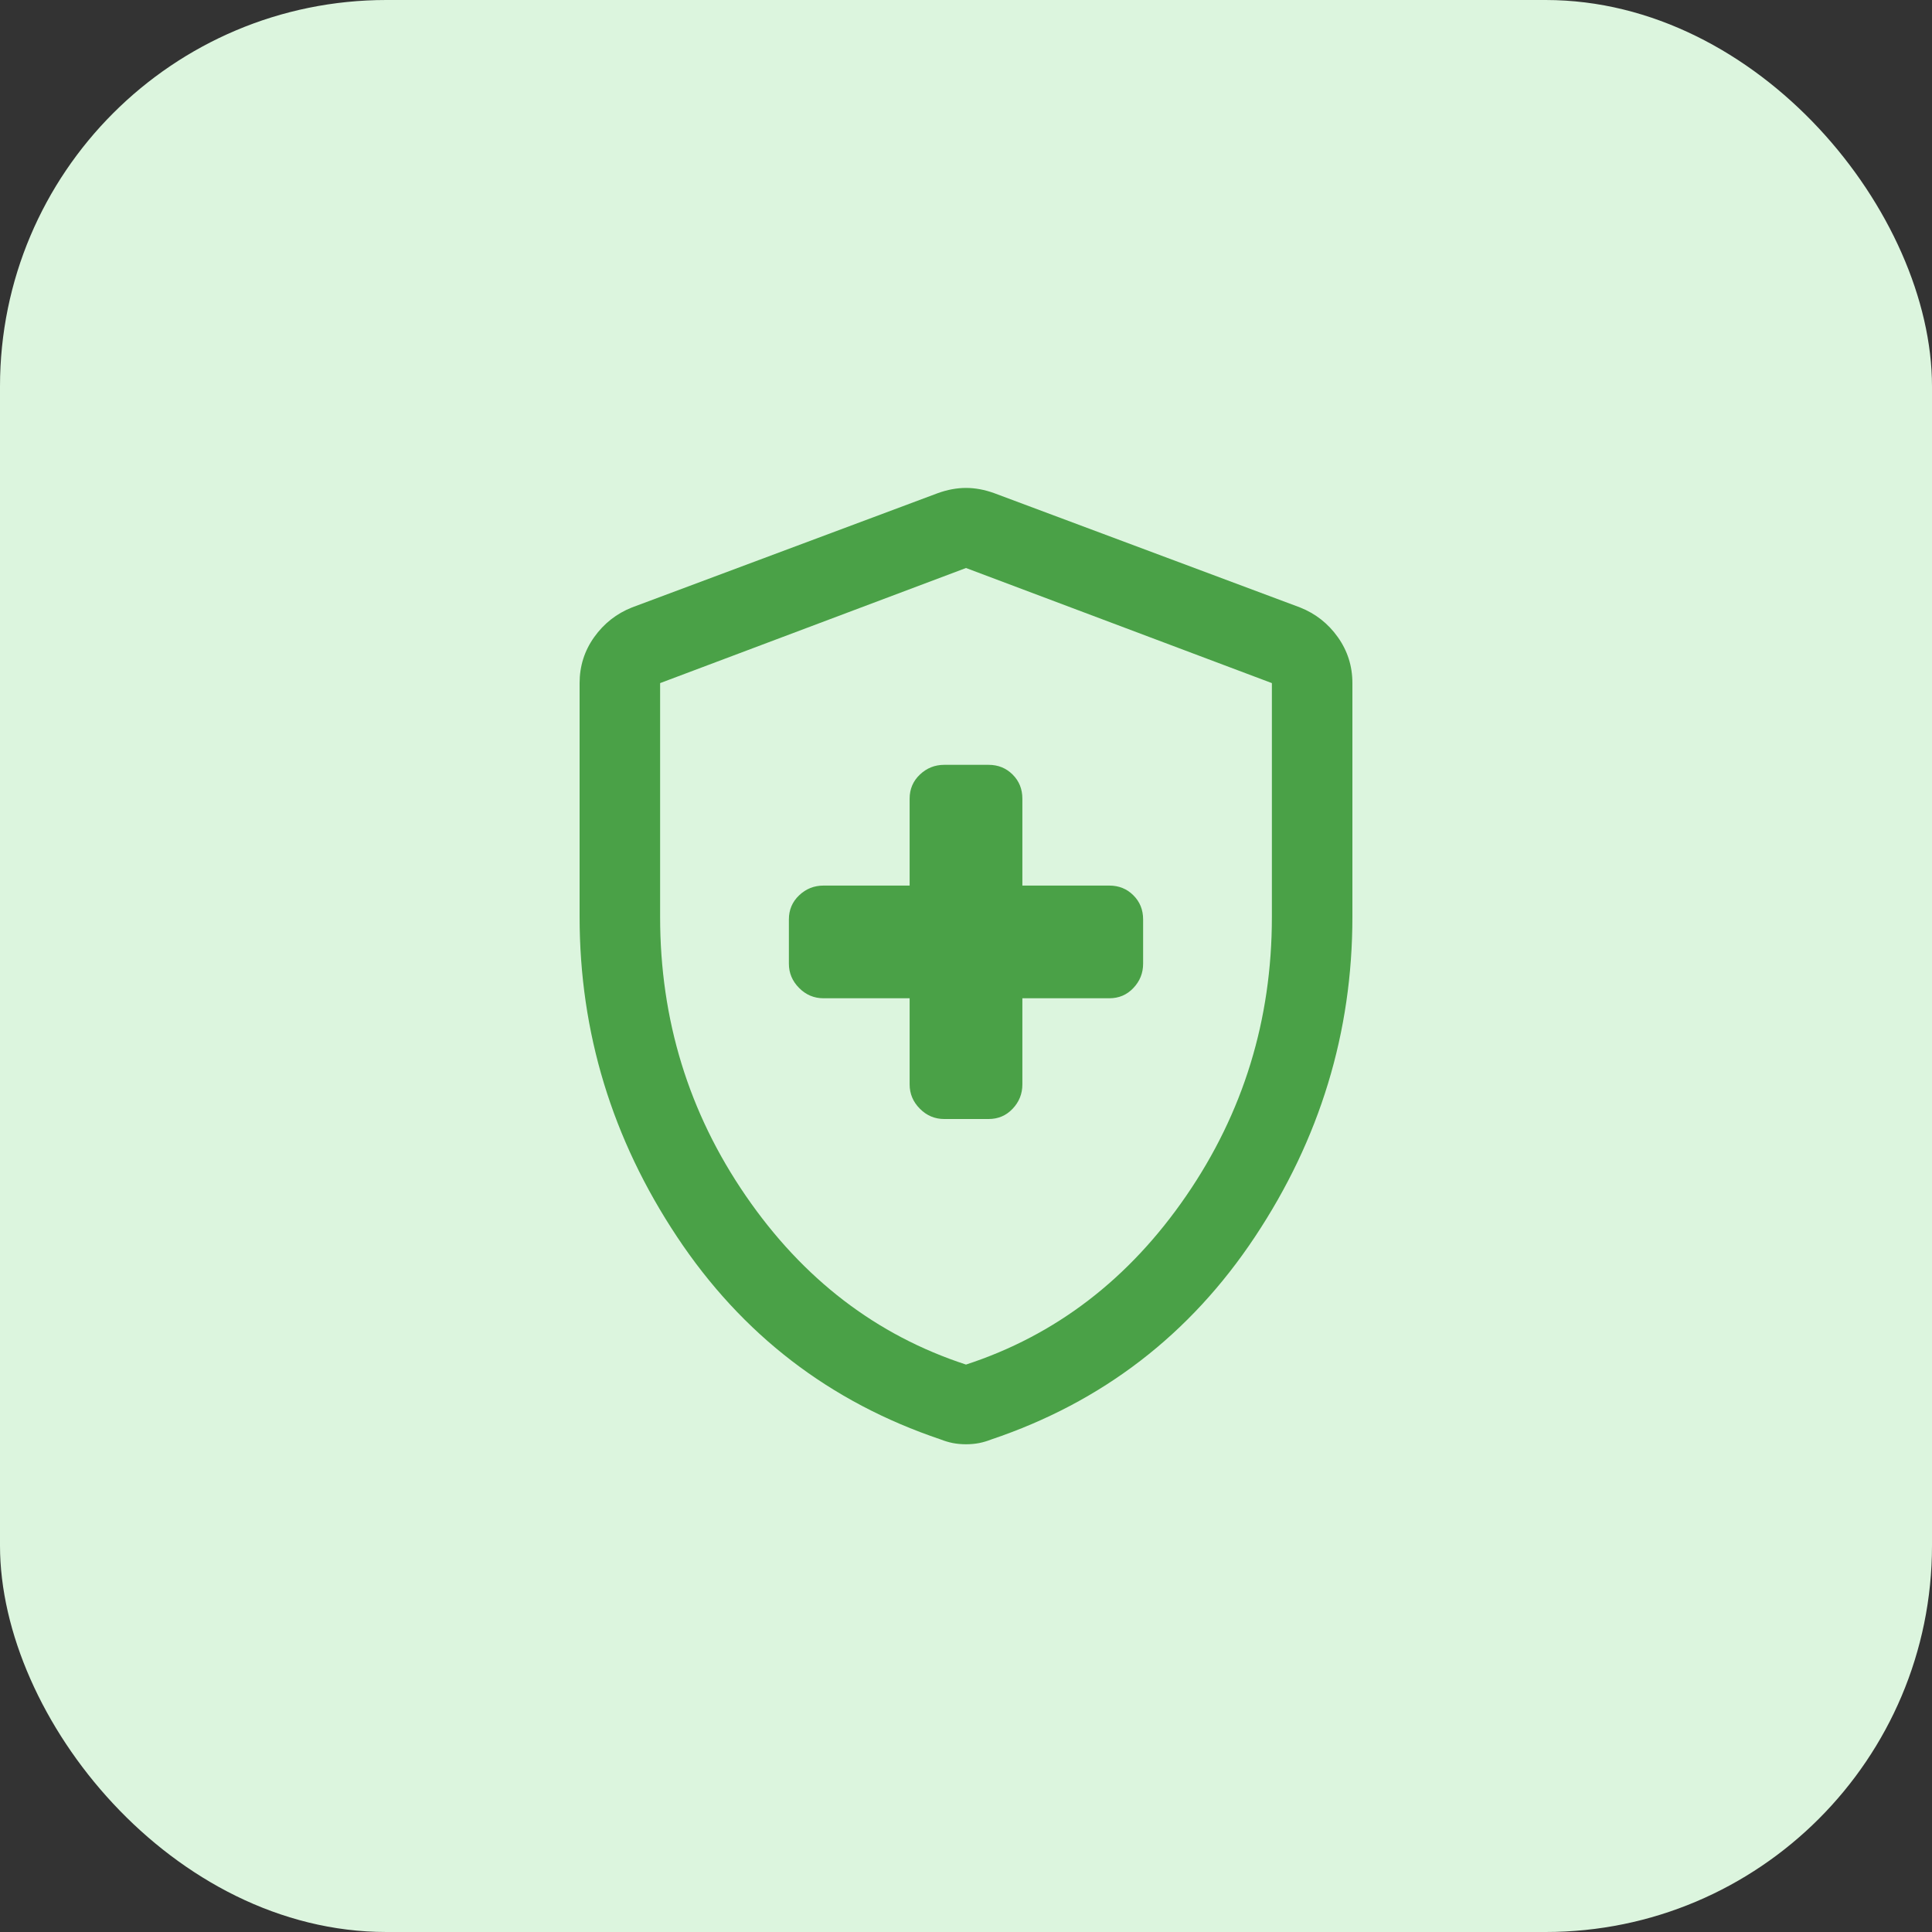
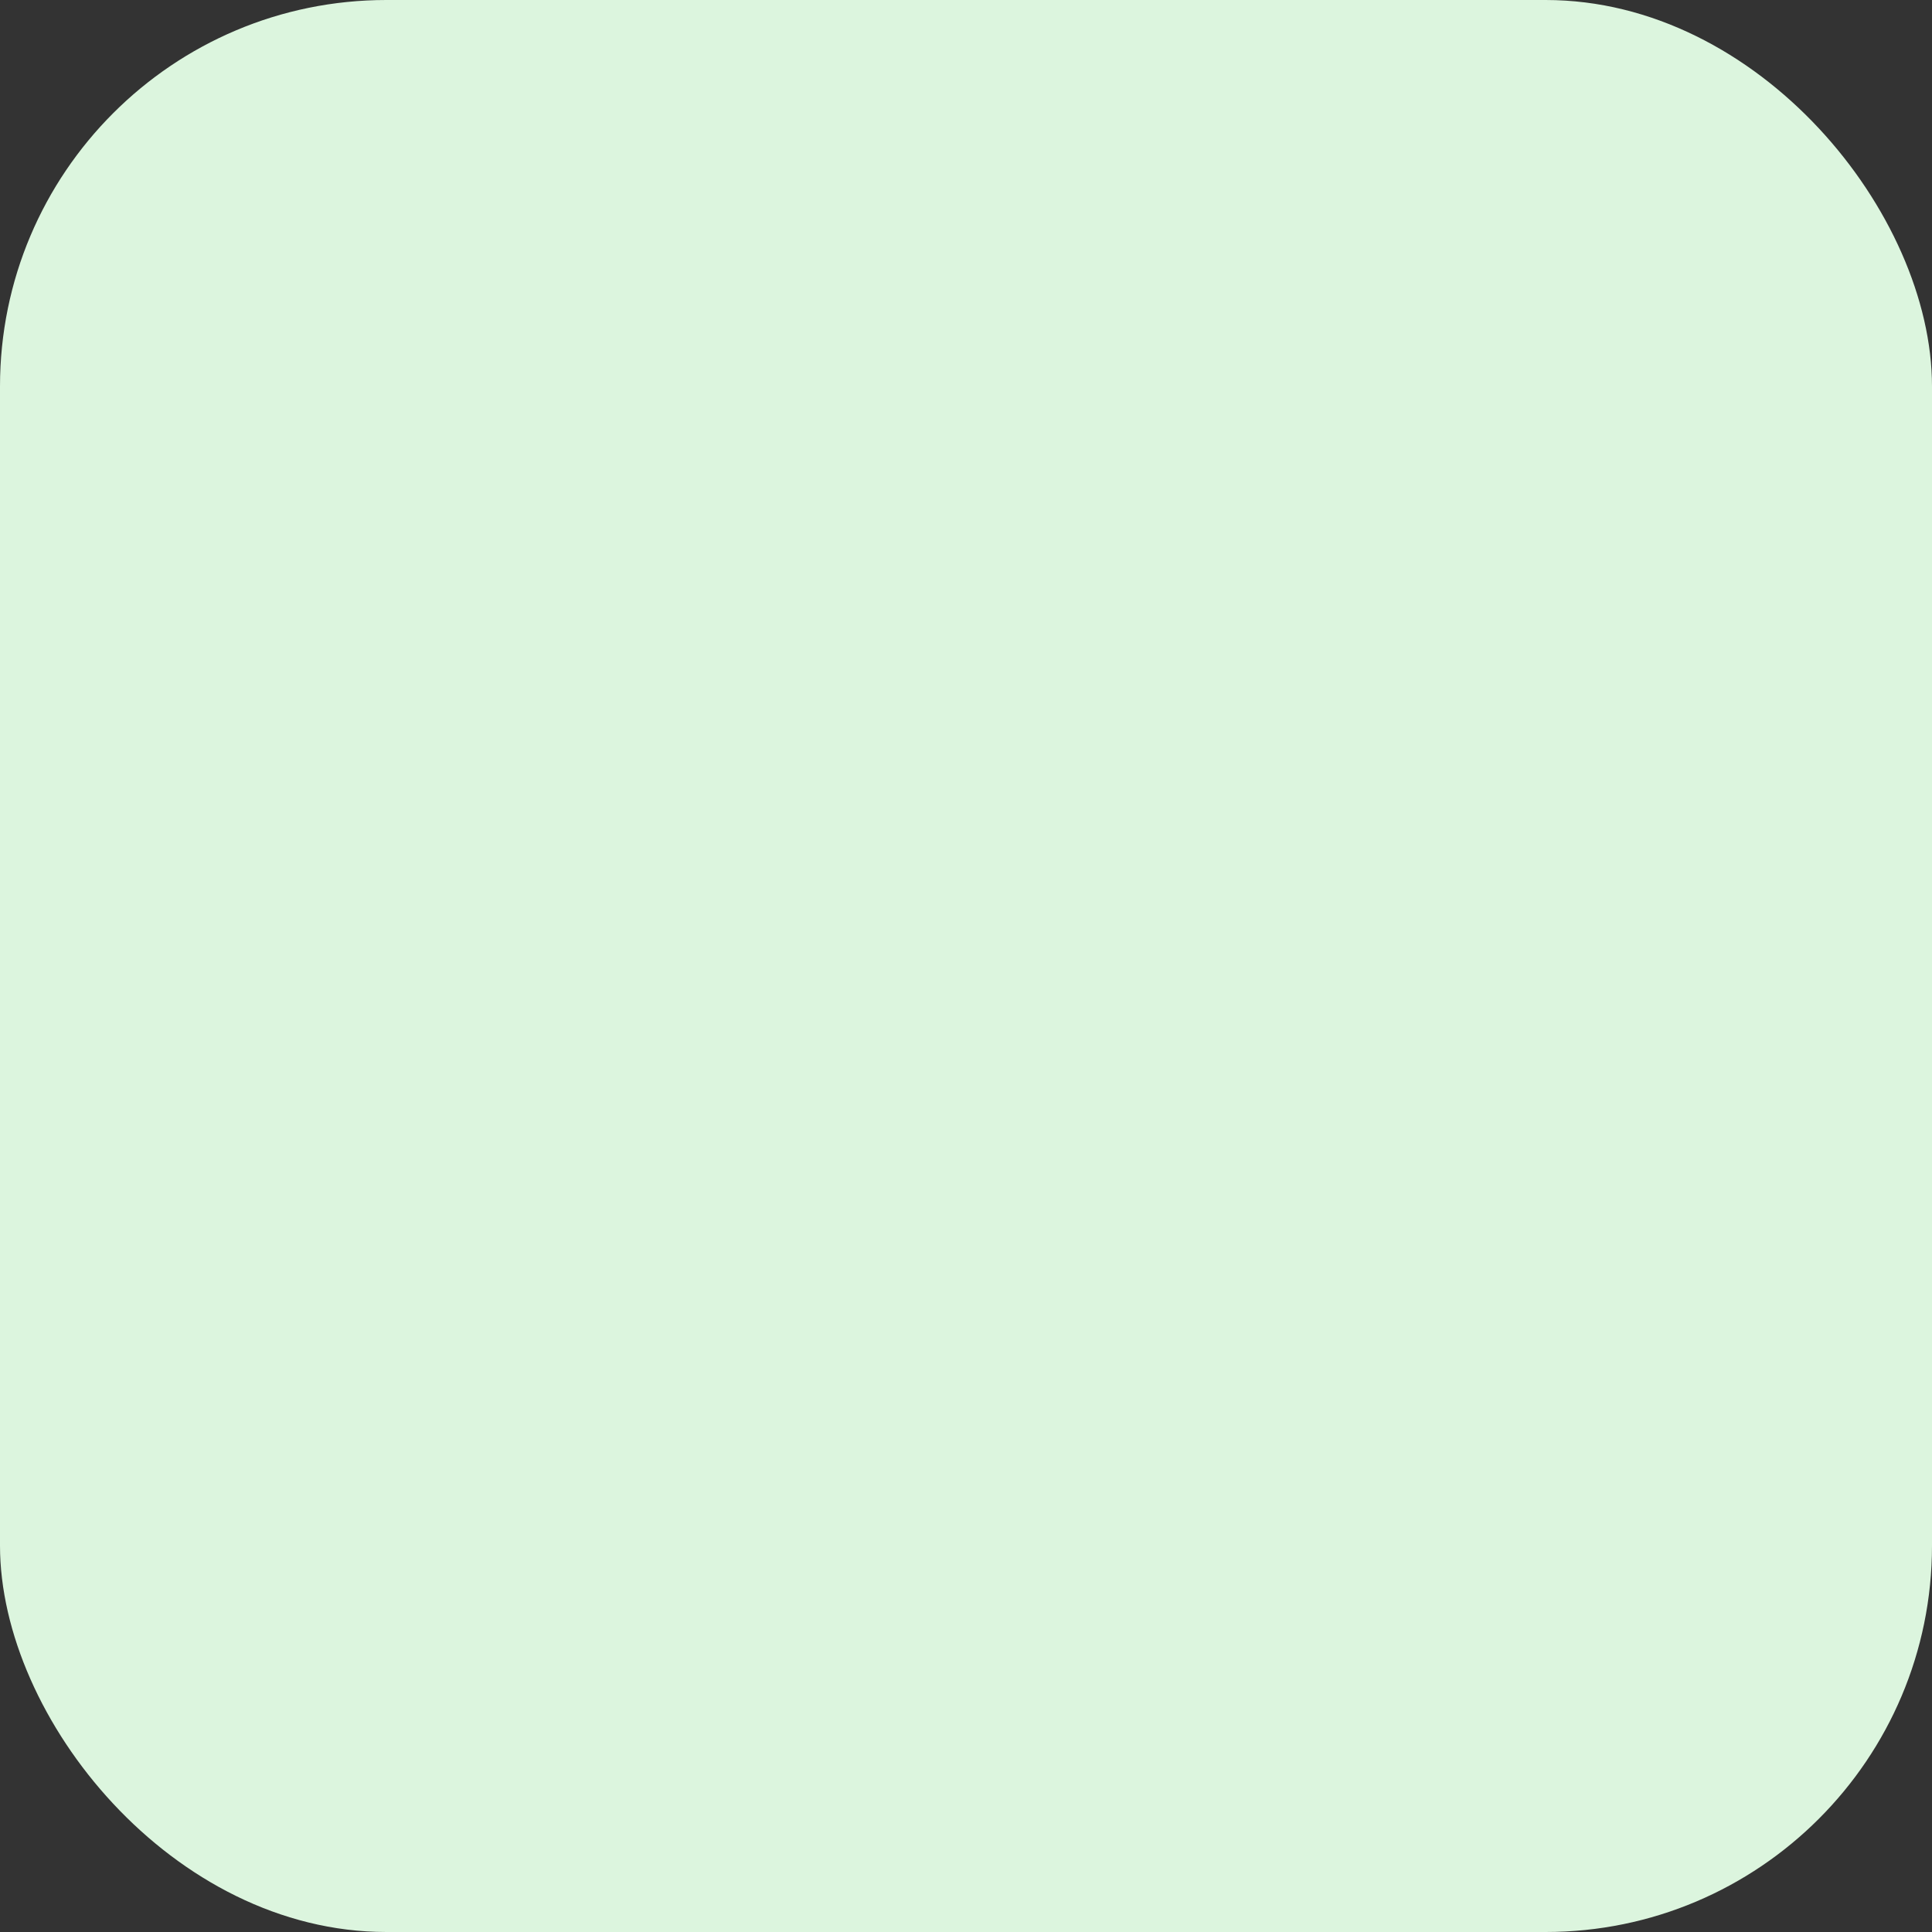
<svg xmlns="http://www.w3.org/2000/svg" width="40" height="40" viewBox="0 0 40 40" fill="none">
  <rect x="0" y="0" width="40" height="40" fill="#333333" stroke="none" />
  <rect width="40" height="40" rx="8" fill="#DCF5DE" />
  <mask id="mask0_7836_79545" style="mask-type:alpha" maskUnits="userSpaceOnUse" x="0" y="0" width="40" height="40">
    <rect width="40" height="40" fill="#D9D9D9" />
  </mask>
  <g mask="url(#mask0_7836_79545)">
    <mask id="mask1_7836_79545" style="mask-type:alpha" maskUnits="userSpaceOnUse" x="8" y="8" width="24" height="24">
-       <rect x="8" y="8" width="24" height="24" fill="#D9D9D9" />
-     </mask>
+       </mask>
    <g mask="url(#mask1_7836_79545)">
-       <path d="M18.833 20.668V22.452C18.833 22.646 18.904 22.814 19.046 22.956C19.187 23.098 19.355 23.168 19.55 23.168H20.467C20.665 23.168 20.831 23.098 20.965 22.956C21.1 22.814 21.167 22.646 21.167 22.452V20.668H22.967C23.165 20.668 23.331 20.598 23.465 20.456C23.6 20.314 23.667 20.146 23.667 19.952V19.035C23.667 18.837 23.6 18.67 23.465 18.536C23.331 18.402 23.165 18.335 22.967 18.335H21.167V16.535C21.167 16.337 21.1 16.17 20.965 16.036C20.831 15.902 20.665 15.835 20.467 15.835H19.55C19.355 15.835 19.187 15.902 19.046 16.036C18.904 16.17 18.833 16.337 18.833 16.535V18.335H17.05C16.855 18.335 16.687 18.402 16.546 18.536C16.404 18.67 16.333 18.837 16.333 19.035V19.952C16.333 20.146 16.404 20.314 16.546 20.456C16.687 20.598 16.855 20.668 17.05 20.668H18.833ZM20 29.902C19.902 29.902 19.811 29.893 19.727 29.877C19.643 29.86 19.559 29.835 19.475 29.802C17.18 29.029 15.361 27.631 14.017 25.606C12.672 23.581 12 21.373 12 18.983V14.143C12 13.79 12.101 13.473 12.302 13.191C12.504 12.908 12.764 12.704 13.083 12.577L19.417 10.21C19.617 10.138 19.811 10.102 20 10.102C20.189 10.102 20.383 10.138 20.583 10.21L26.917 12.577C27.236 12.704 27.497 12.908 27.698 13.191C27.899 13.473 28 13.79 28 14.143V18.983C28 21.373 27.328 23.581 25.983 25.606C24.639 27.631 22.82 29.029 20.525 29.802C20.441 29.835 20.357 29.86 20.273 29.877C20.189 29.893 20.098 29.902 20 29.902ZM20 28.252C21.855 27.646 23.375 26.482 24.558 24.76C25.742 23.038 26.333 21.113 26.333 18.985V14.143L20 11.76L13.667 14.143V18.985C13.667 21.113 14.258 23.038 15.442 24.76C16.625 26.482 18.145 27.646 20 28.252Z" fill="#4AA147" />
+       <path d="M18.833 20.668V22.452C18.833 22.646 18.904 22.814 19.046 22.956C19.187 23.098 19.355 23.168 19.55 23.168H20.467C20.665 23.168 20.831 23.098 20.965 22.956C21.1 22.814 21.167 22.646 21.167 22.452V20.668H22.967C23.165 20.668 23.331 20.598 23.465 20.456C23.6 20.314 23.667 20.146 23.667 19.952V19.035C23.667 18.837 23.6 18.67 23.465 18.536C23.331 18.402 23.165 18.335 22.967 18.335H21.167V16.535C21.167 16.337 21.1 16.17 20.965 16.036C20.831 15.902 20.665 15.835 20.467 15.835H19.55C19.355 15.835 19.187 15.902 19.046 16.036C18.904 16.17 18.833 16.337 18.833 16.535V18.335H17.05C16.855 18.335 16.687 18.402 16.546 18.536C16.404 18.67 16.333 18.837 16.333 19.035V19.952C16.333 20.146 16.404 20.314 16.546 20.456C16.687 20.598 16.855 20.668 17.05 20.668H18.833ZC19.902 29.902 19.811 29.893 19.727 29.877C19.643 29.86 19.559 29.835 19.475 29.802C17.18 29.029 15.361 27.631 14.017 25.606C12.672 23.581 12 21.373 12 18.983V14.143C12 13.79 12.101 13.473 12.302 13.191C12.504 12.908 12.764 12.704 13.083 12.577L19.417 10.21C19.617 10.138 19.811 10.102 20 10.102C20.189 10.102 20.383 10.138 20.583 10.21L26.917 12.577C27.236 12.704 27.497 12.908 27.698 13.191C27.899 13.473 28 13.79 28 14.143V18.983C28 21.373 27.328 23.581 25.983 25.606C24.639 27.631 22.82 29.029 20.525 29.802C20.441 29.835 20.357 29.86 20.273 29.877C20.189 29.893 20.098 29.902 20 29.902ZM20 28.252C21.855 27.646 23.375 26.482 24.558 24.76C25.742 23.038 26.333 21.113 26.333 18.985V14.143L20 11.76L13.667 14.143V18.985C13.667 21.113 14.258 23.038 15.442 24.76C16.625 26.482 18.145 27.646 20 28.252Z" fill="#4AA147" />
    </g>
  </g>
</svg>